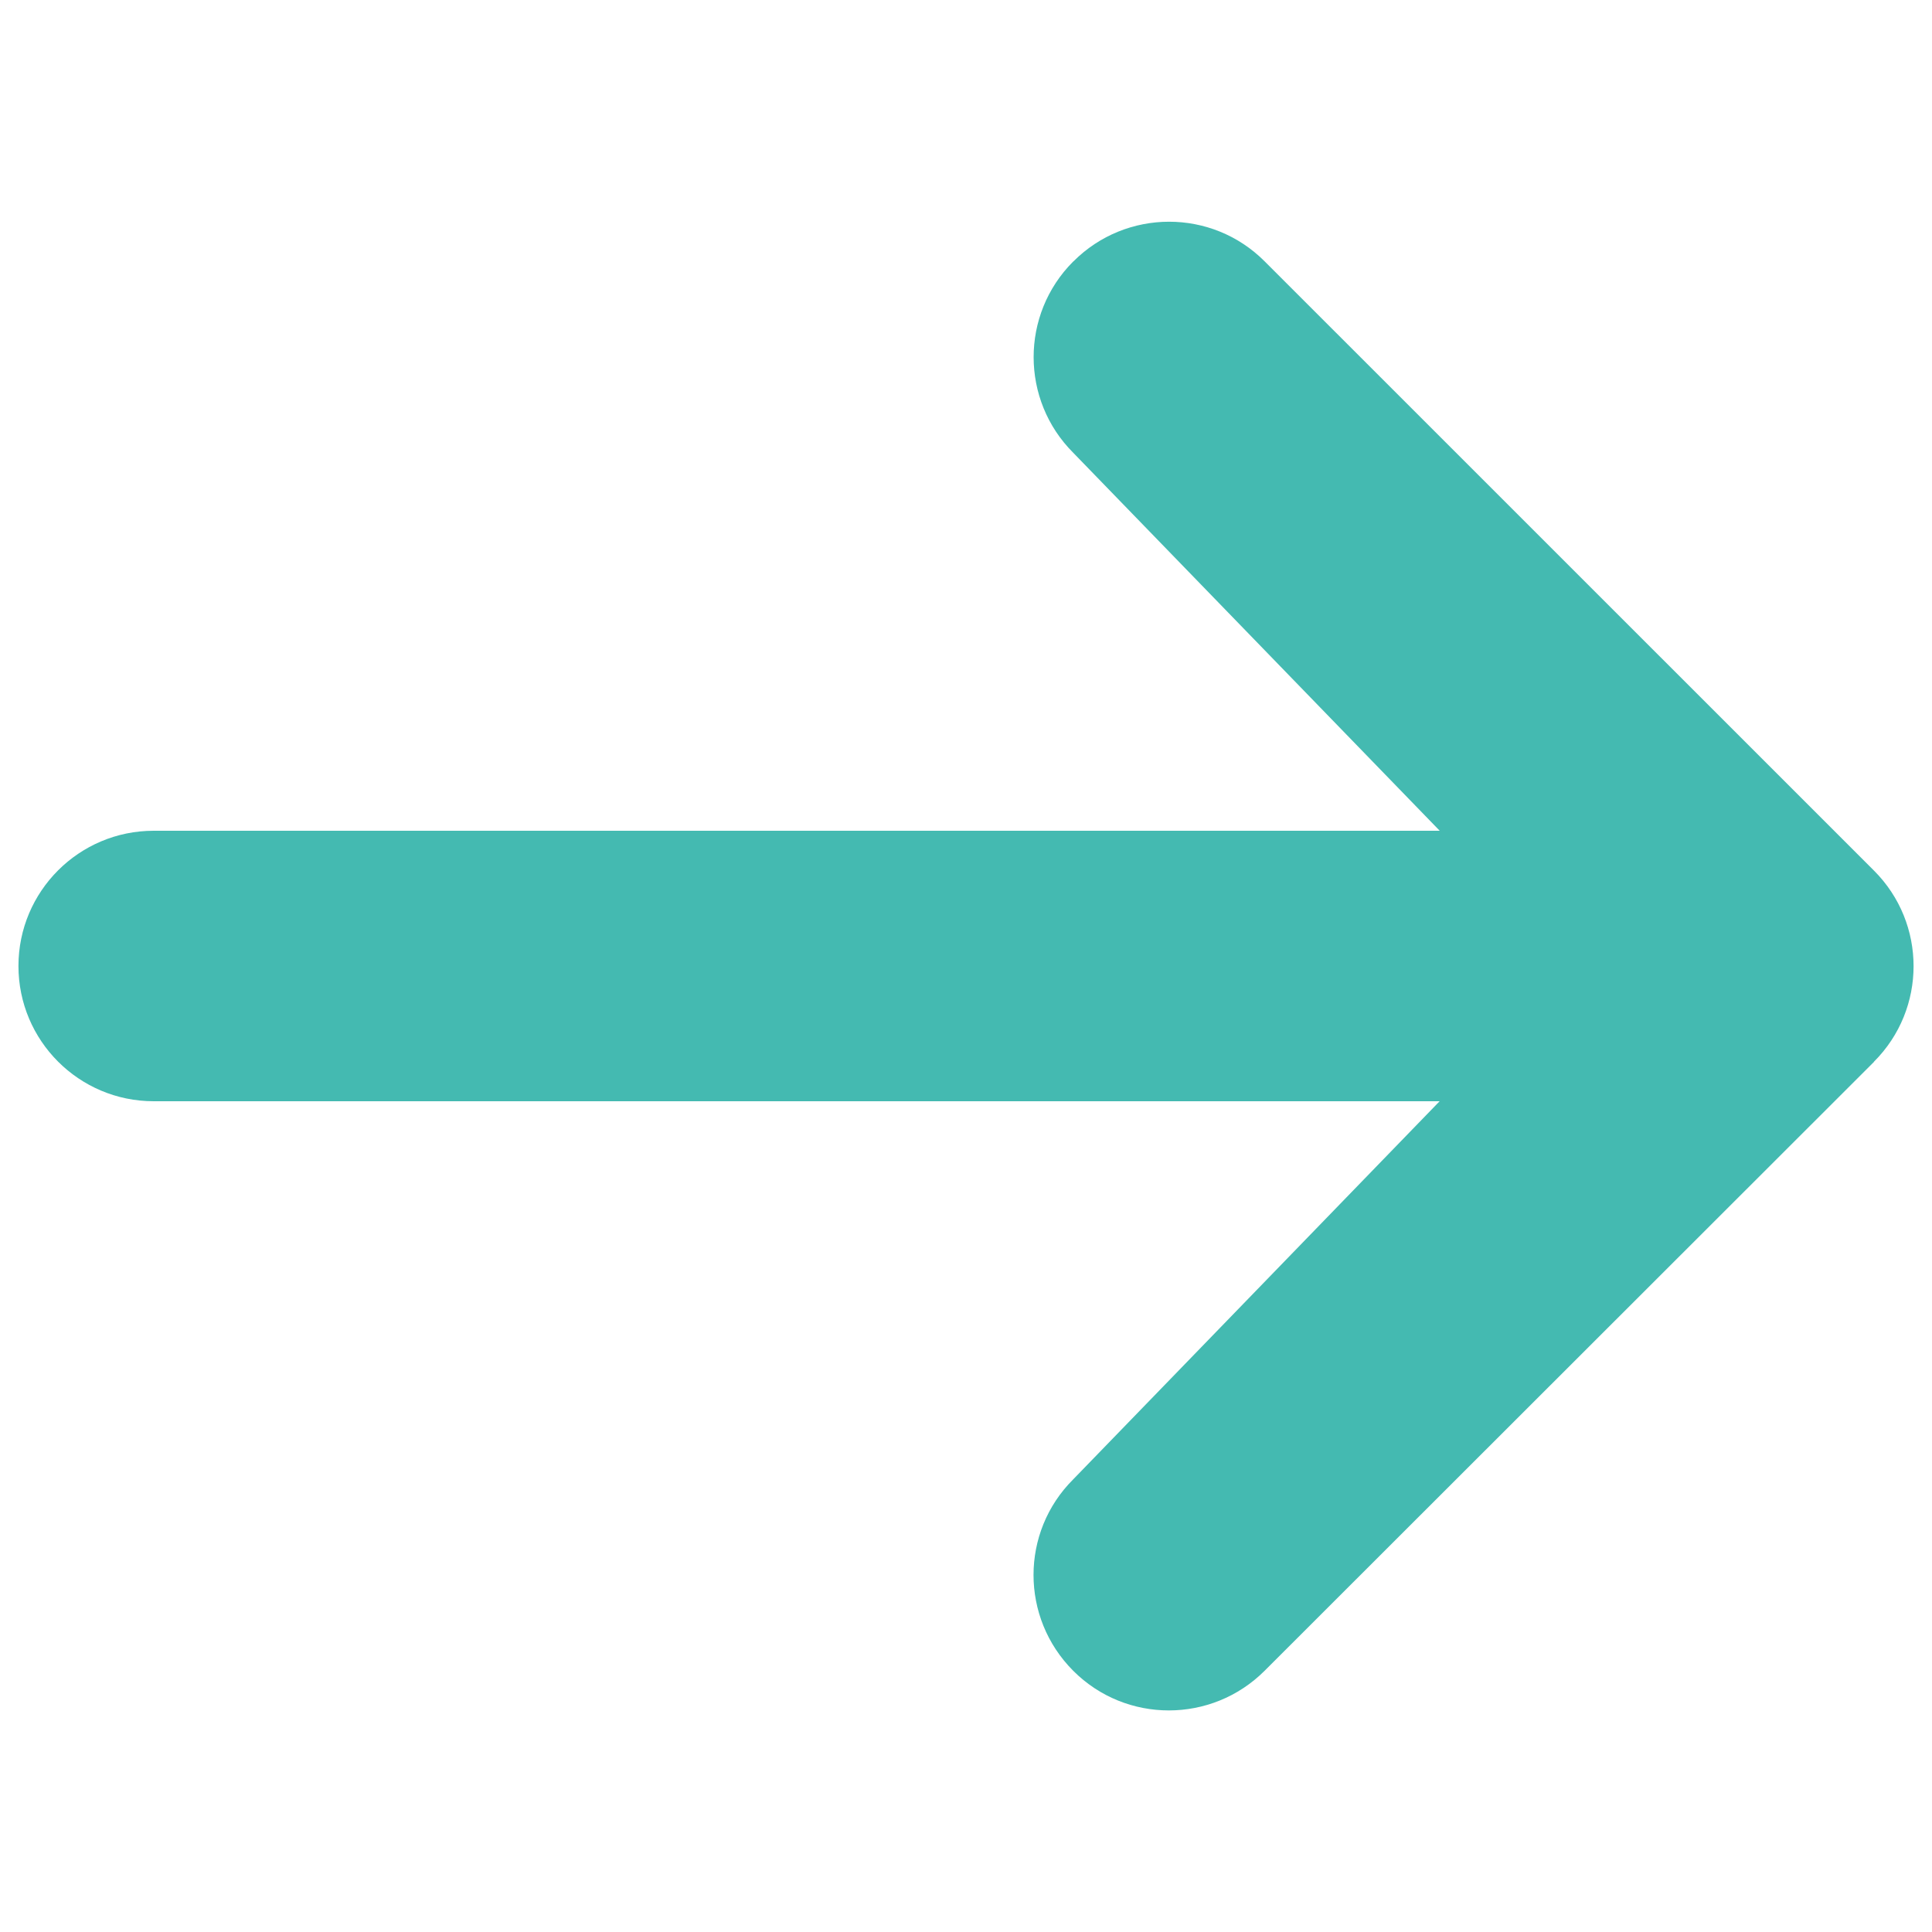
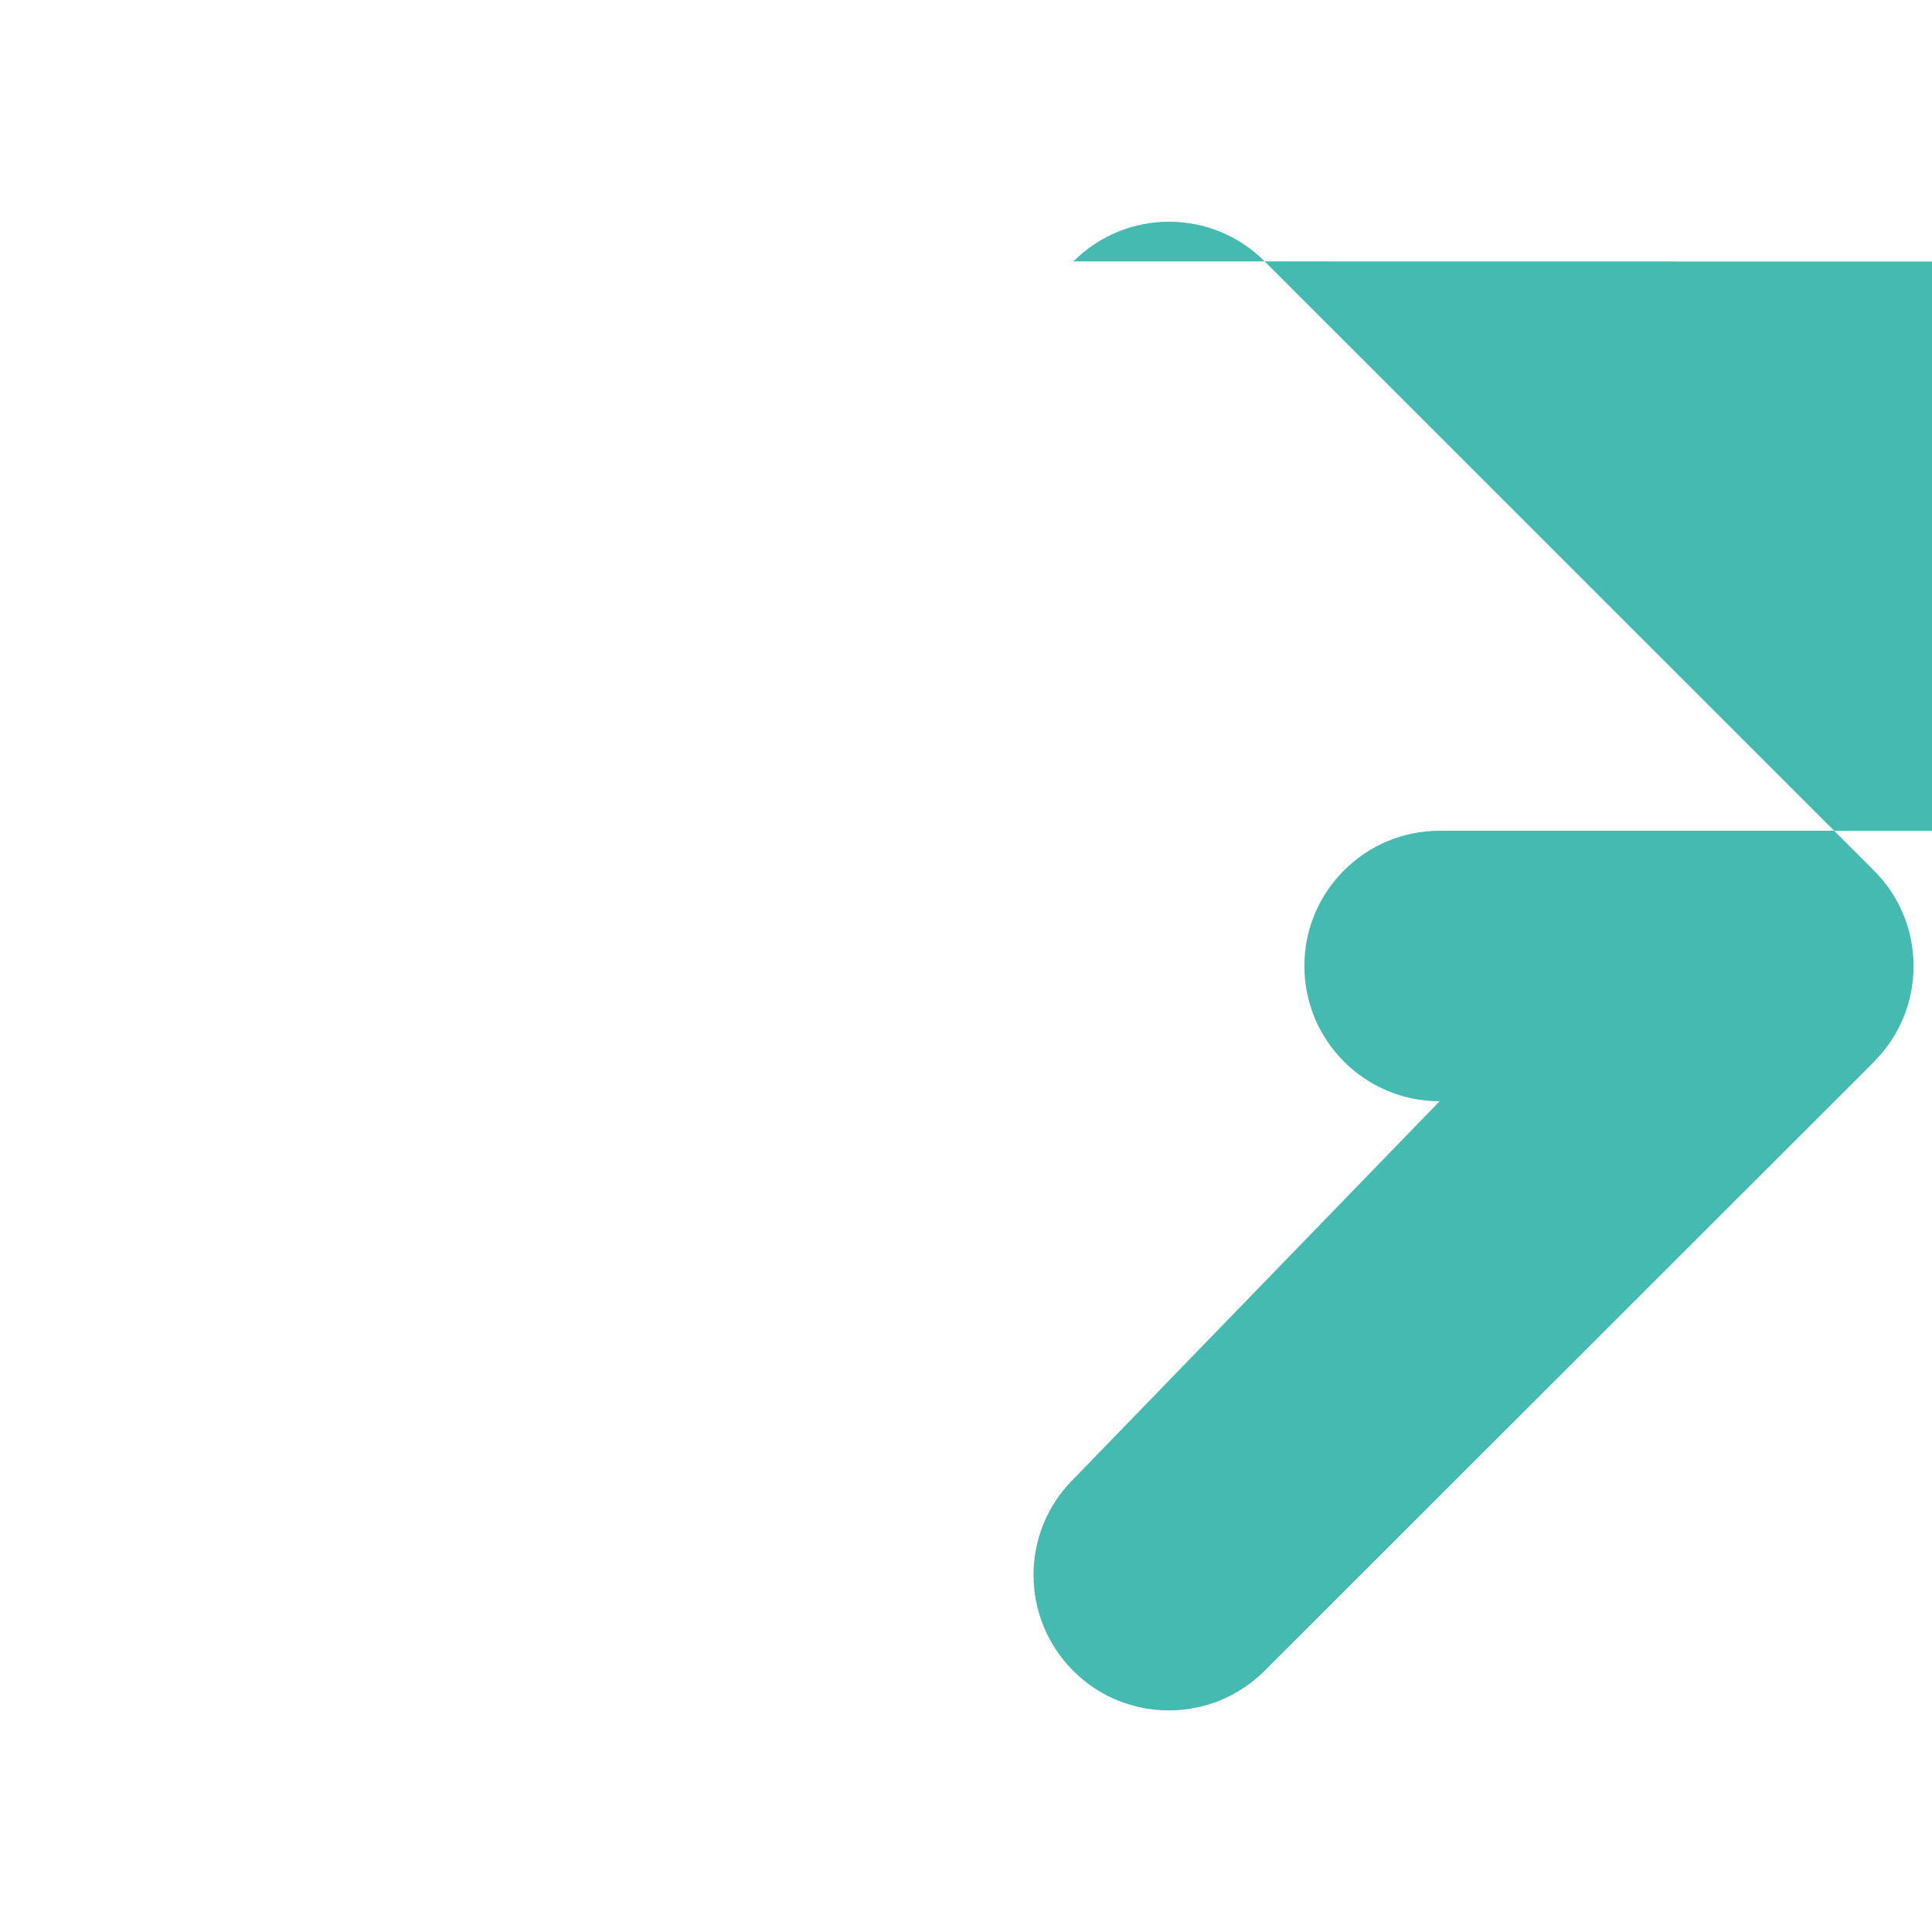
<svg xmlns="http://www.w3.org/2000/svg" version="1.1" id="arrow" x="0px" y="0px" width="20px" height="20px" viewBox="0 -2.293 20 20" enable-background="new 0 -2.293 20 20" xml:space="preserve">
-   <path id="Path_129" fill="#44BAB1" d="M11.112,0.413c0.546-0.547,1.433-0.548,1.979-0.001c0.001,0,0.001,0.001,0.001,0.001  l6.307,6.306c0.547,0.546,0.547,1.433,0,1.979c0,0.002,0,0.002,0,0.002l-6.308,6.303c-0.548,0.547-1.435,0.547-1.981,0  c-0.548-0.549-0.548-1.436,0-1.982l3.793-3.914H1.591c-0.773,0-1.4-0.627-1.4-1.4c0-0.773,0.627-1.4,1.4-1.4h13.313l-3.793-3.912  c-0.547-0.546-0.548-1.433-0.002-1.98C11.111,0.413,11.112,0.413,11.112,0.413z" />
+   <path id="Path_129" fill="#44BAB1" d="M11.112,0.413c0.546-0.547,1.433-0.548,1.979-0.001c0.001,0,0.001,0.001,0.001,0.001  l6.307,6.306c0.547,0.546,0.547,1.433,0,1.979c0,0.002,0,0.002,0,0.002l-6.308,6.303c-0.548,0.547-1.435,0.547-1.981,0  c-0.548-0.549-0.548-1.436,0-1.982l3.793-3.914c-0.773,0-1.4-0.627-1.4-1.4c0-0.773,0.627-1.4,1.4-1.4h13.313l-3.793-3.912  c-0.547-0.546-0.548-1.433-0.002-1.98C11.111,0.413,11.112,0.413,11.112,0.413z" />
</svg>